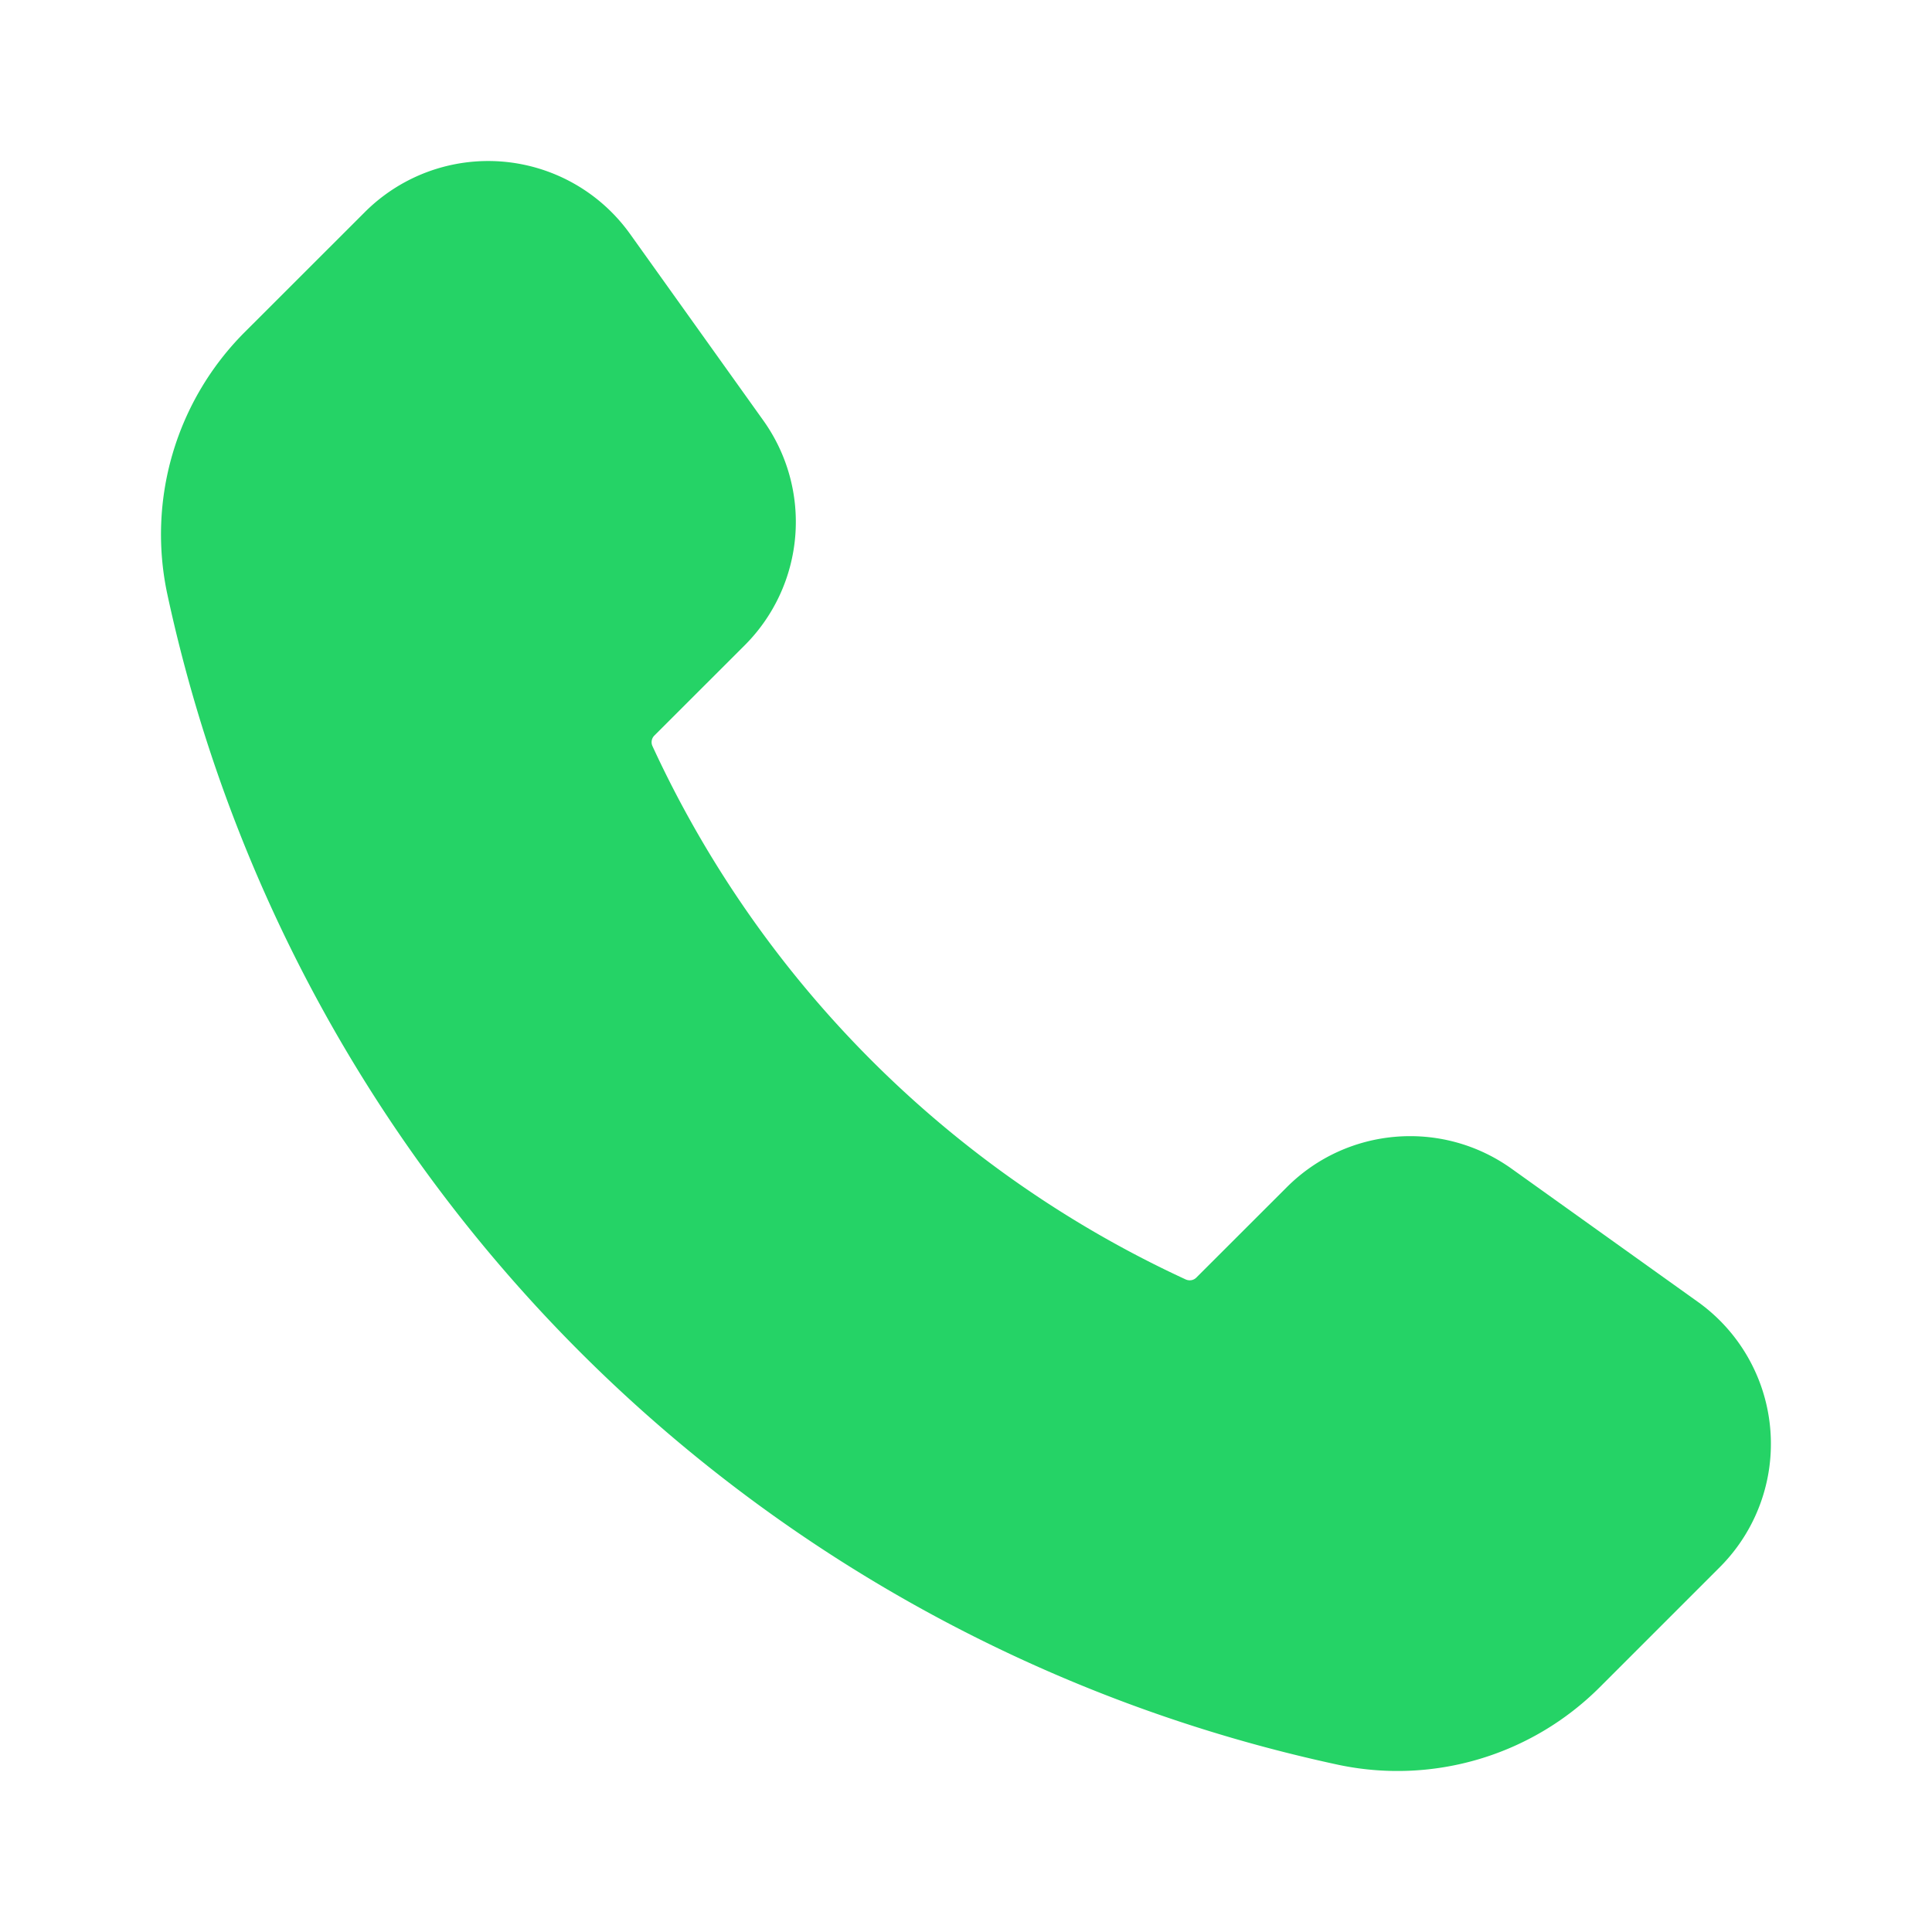
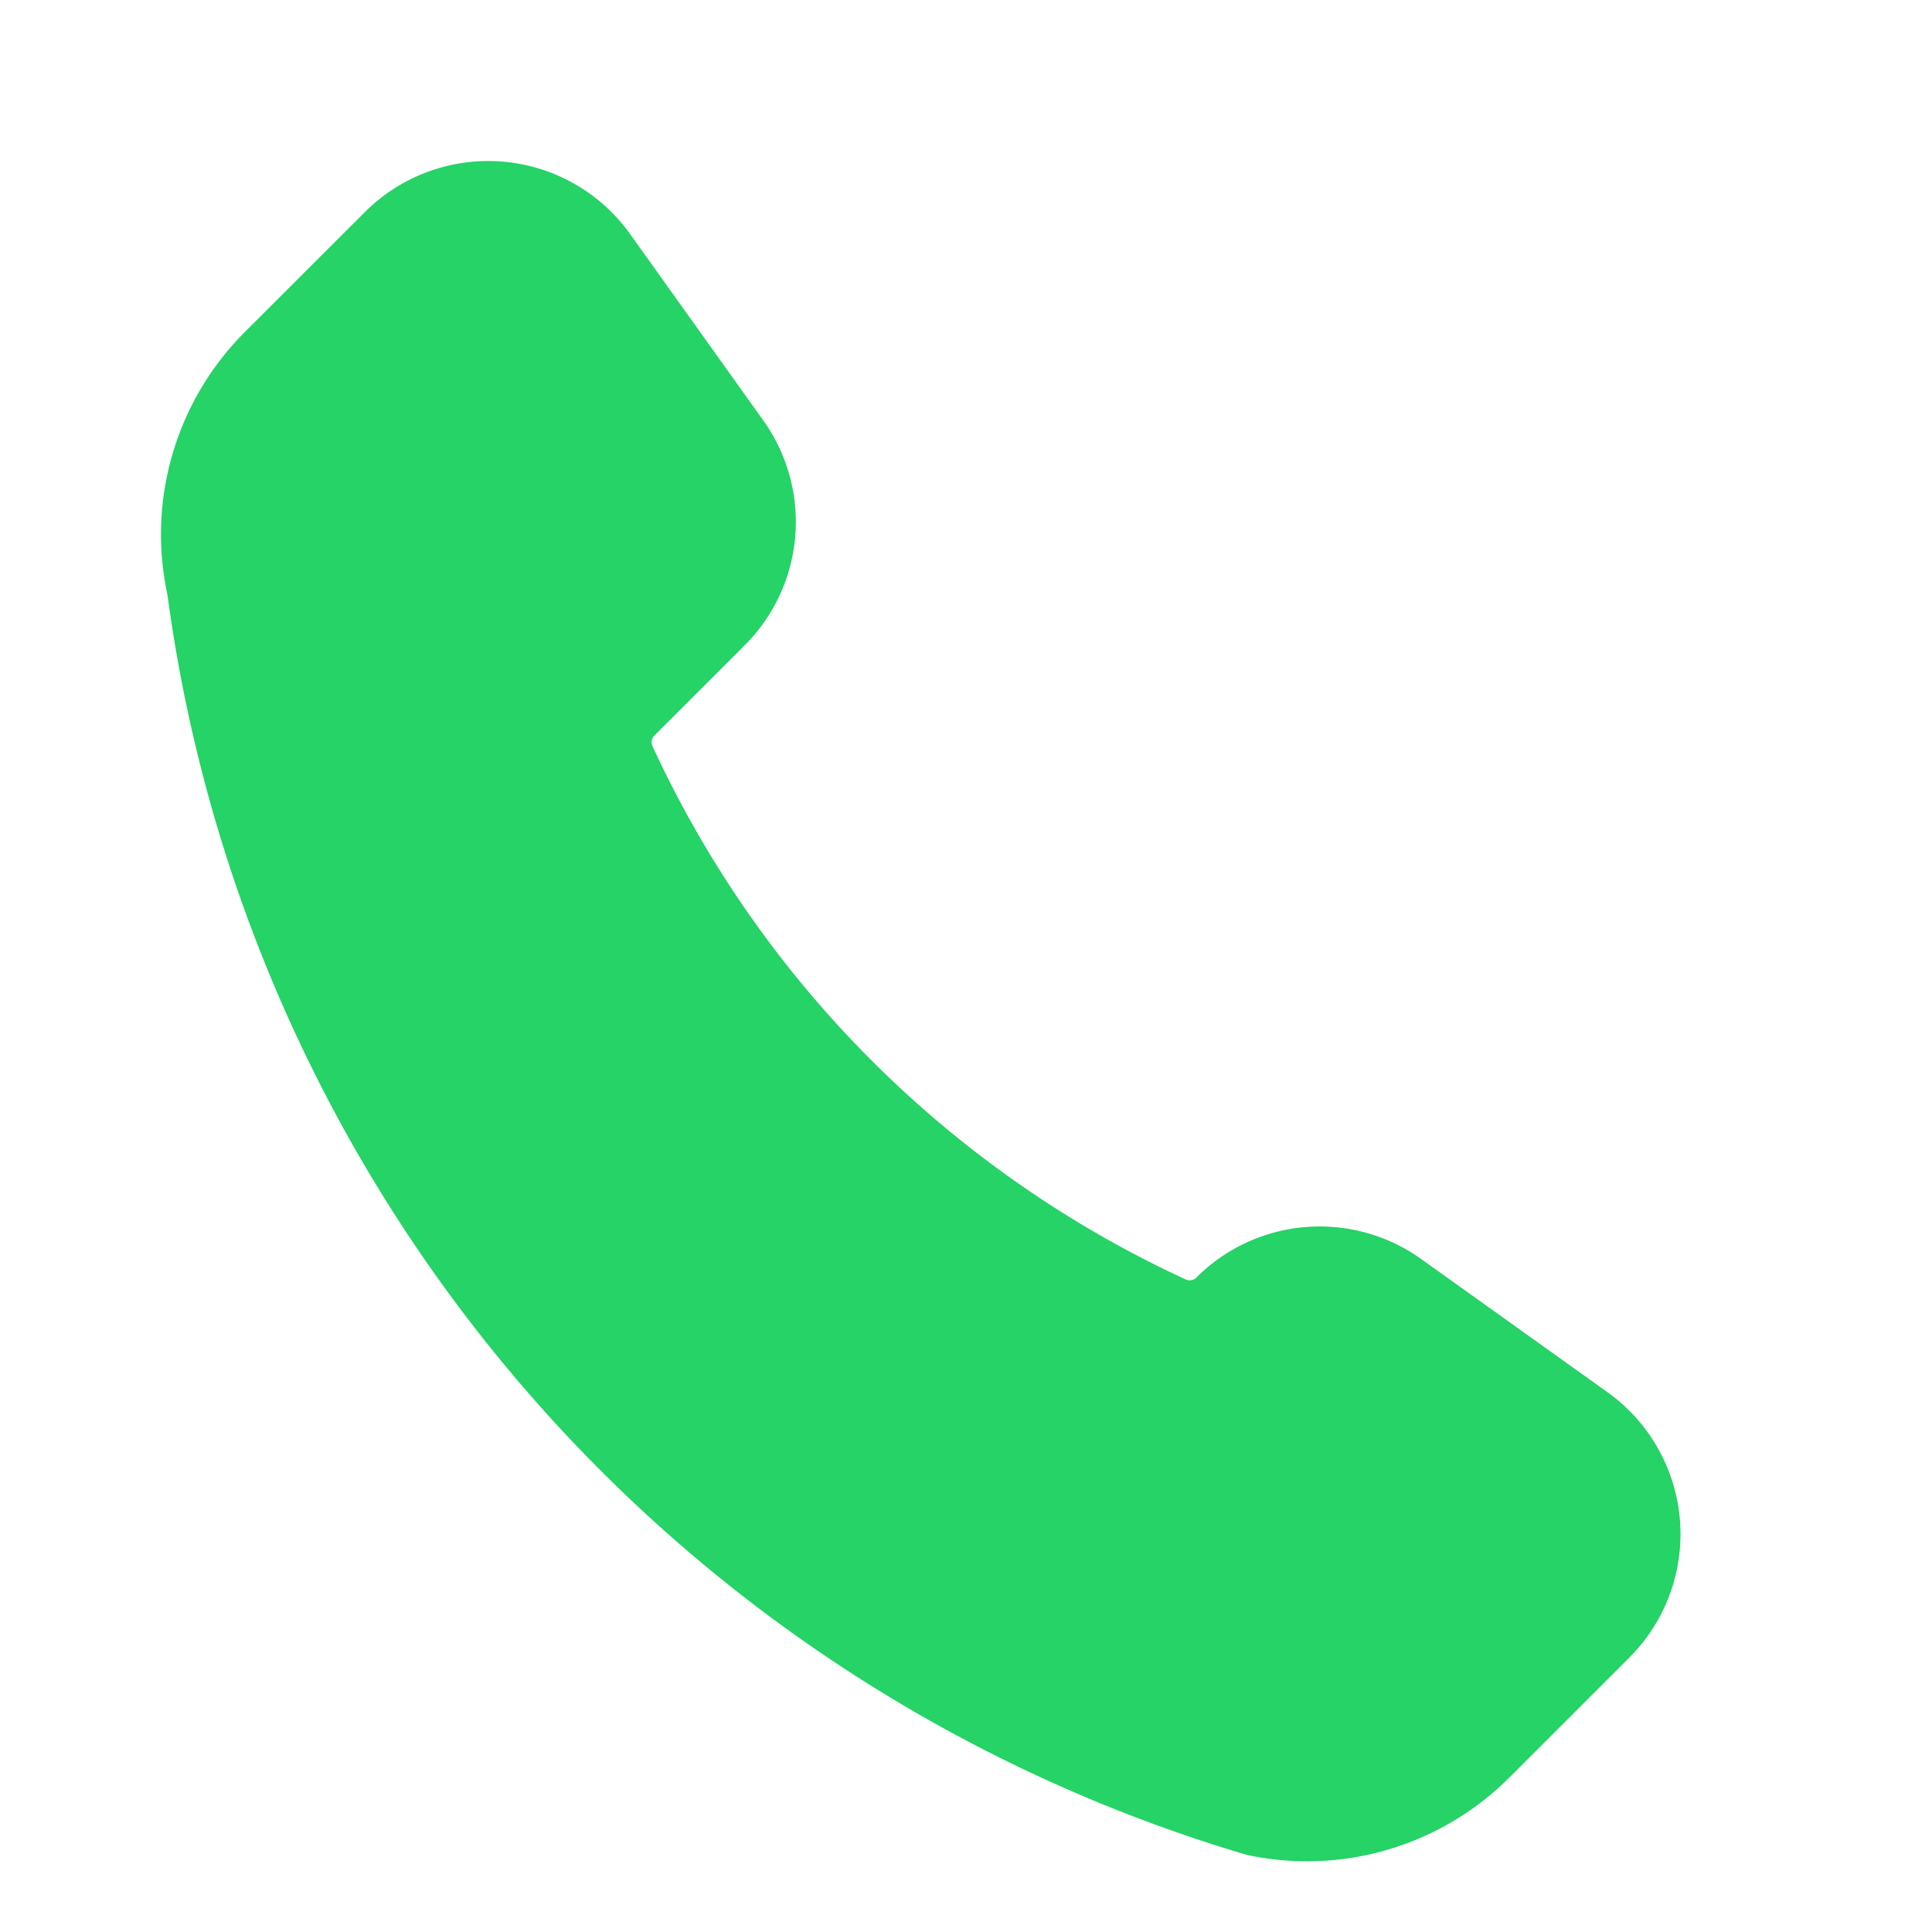
<svg xmlns="http://www.w3.org/2000/svg" version="1.1" width="512" height="512" x="0" y="0" viewBox="0 0 24 24" style="enable-background:new 0 0 512 512" xml:space="preserve" class="">
  <g>
-     <path fill="#25d366" d="m3.04 4.126 1.492-1.491a2.167 2.167 0 0 1 3.296.273l1.654 2.315a2.167 2.167 0 0 1-.23 2.792L8.128 9.138a.116.116 0 0 0-.023.13 13.536 13.536 0 0 0 6.625 6.626c.045.02.097.011.131-.023l1.123-1.122c.749-.75 1.93-.847 2.792-.232l2.315 1.655a2.167 2.167 0 0 1 .273 3.296l-1.491 1.491a3.554 3.554 0 0 1-3.262.961A18.954 18.954 0 0 1 2.08 7.388a3.554 3.554 0 0 1 .96-3.262z" opacity="1" data-original="#000000" class="" />
+     <path fill="#25d366" d="m3.04 4.126 1.492-1.491a2.167 2.167 0 0 1 3.296.273l1.654 2.315a2.167 2.167 0 0 1-.23 2.792L8.128 9.138a.116.116 0 0 0-.023.13 13.536 13.536 0 0 0 6.625 6.626c.045.02.097.011.131-.023c.749-.75 1.93-.847 2.792-.232l2.315 1.655a2.167 2.167 0 0 1 .273 3.296l-1.491 1.491a3.554 3.554 0 0 1-3.262.961A18.954 18.954 0 0 1 2.08 7.388a3.554 3.554 0 0 1 .96-3.262z" opacity="1" data-original="#000000" class="" />
  </g>
</svg>